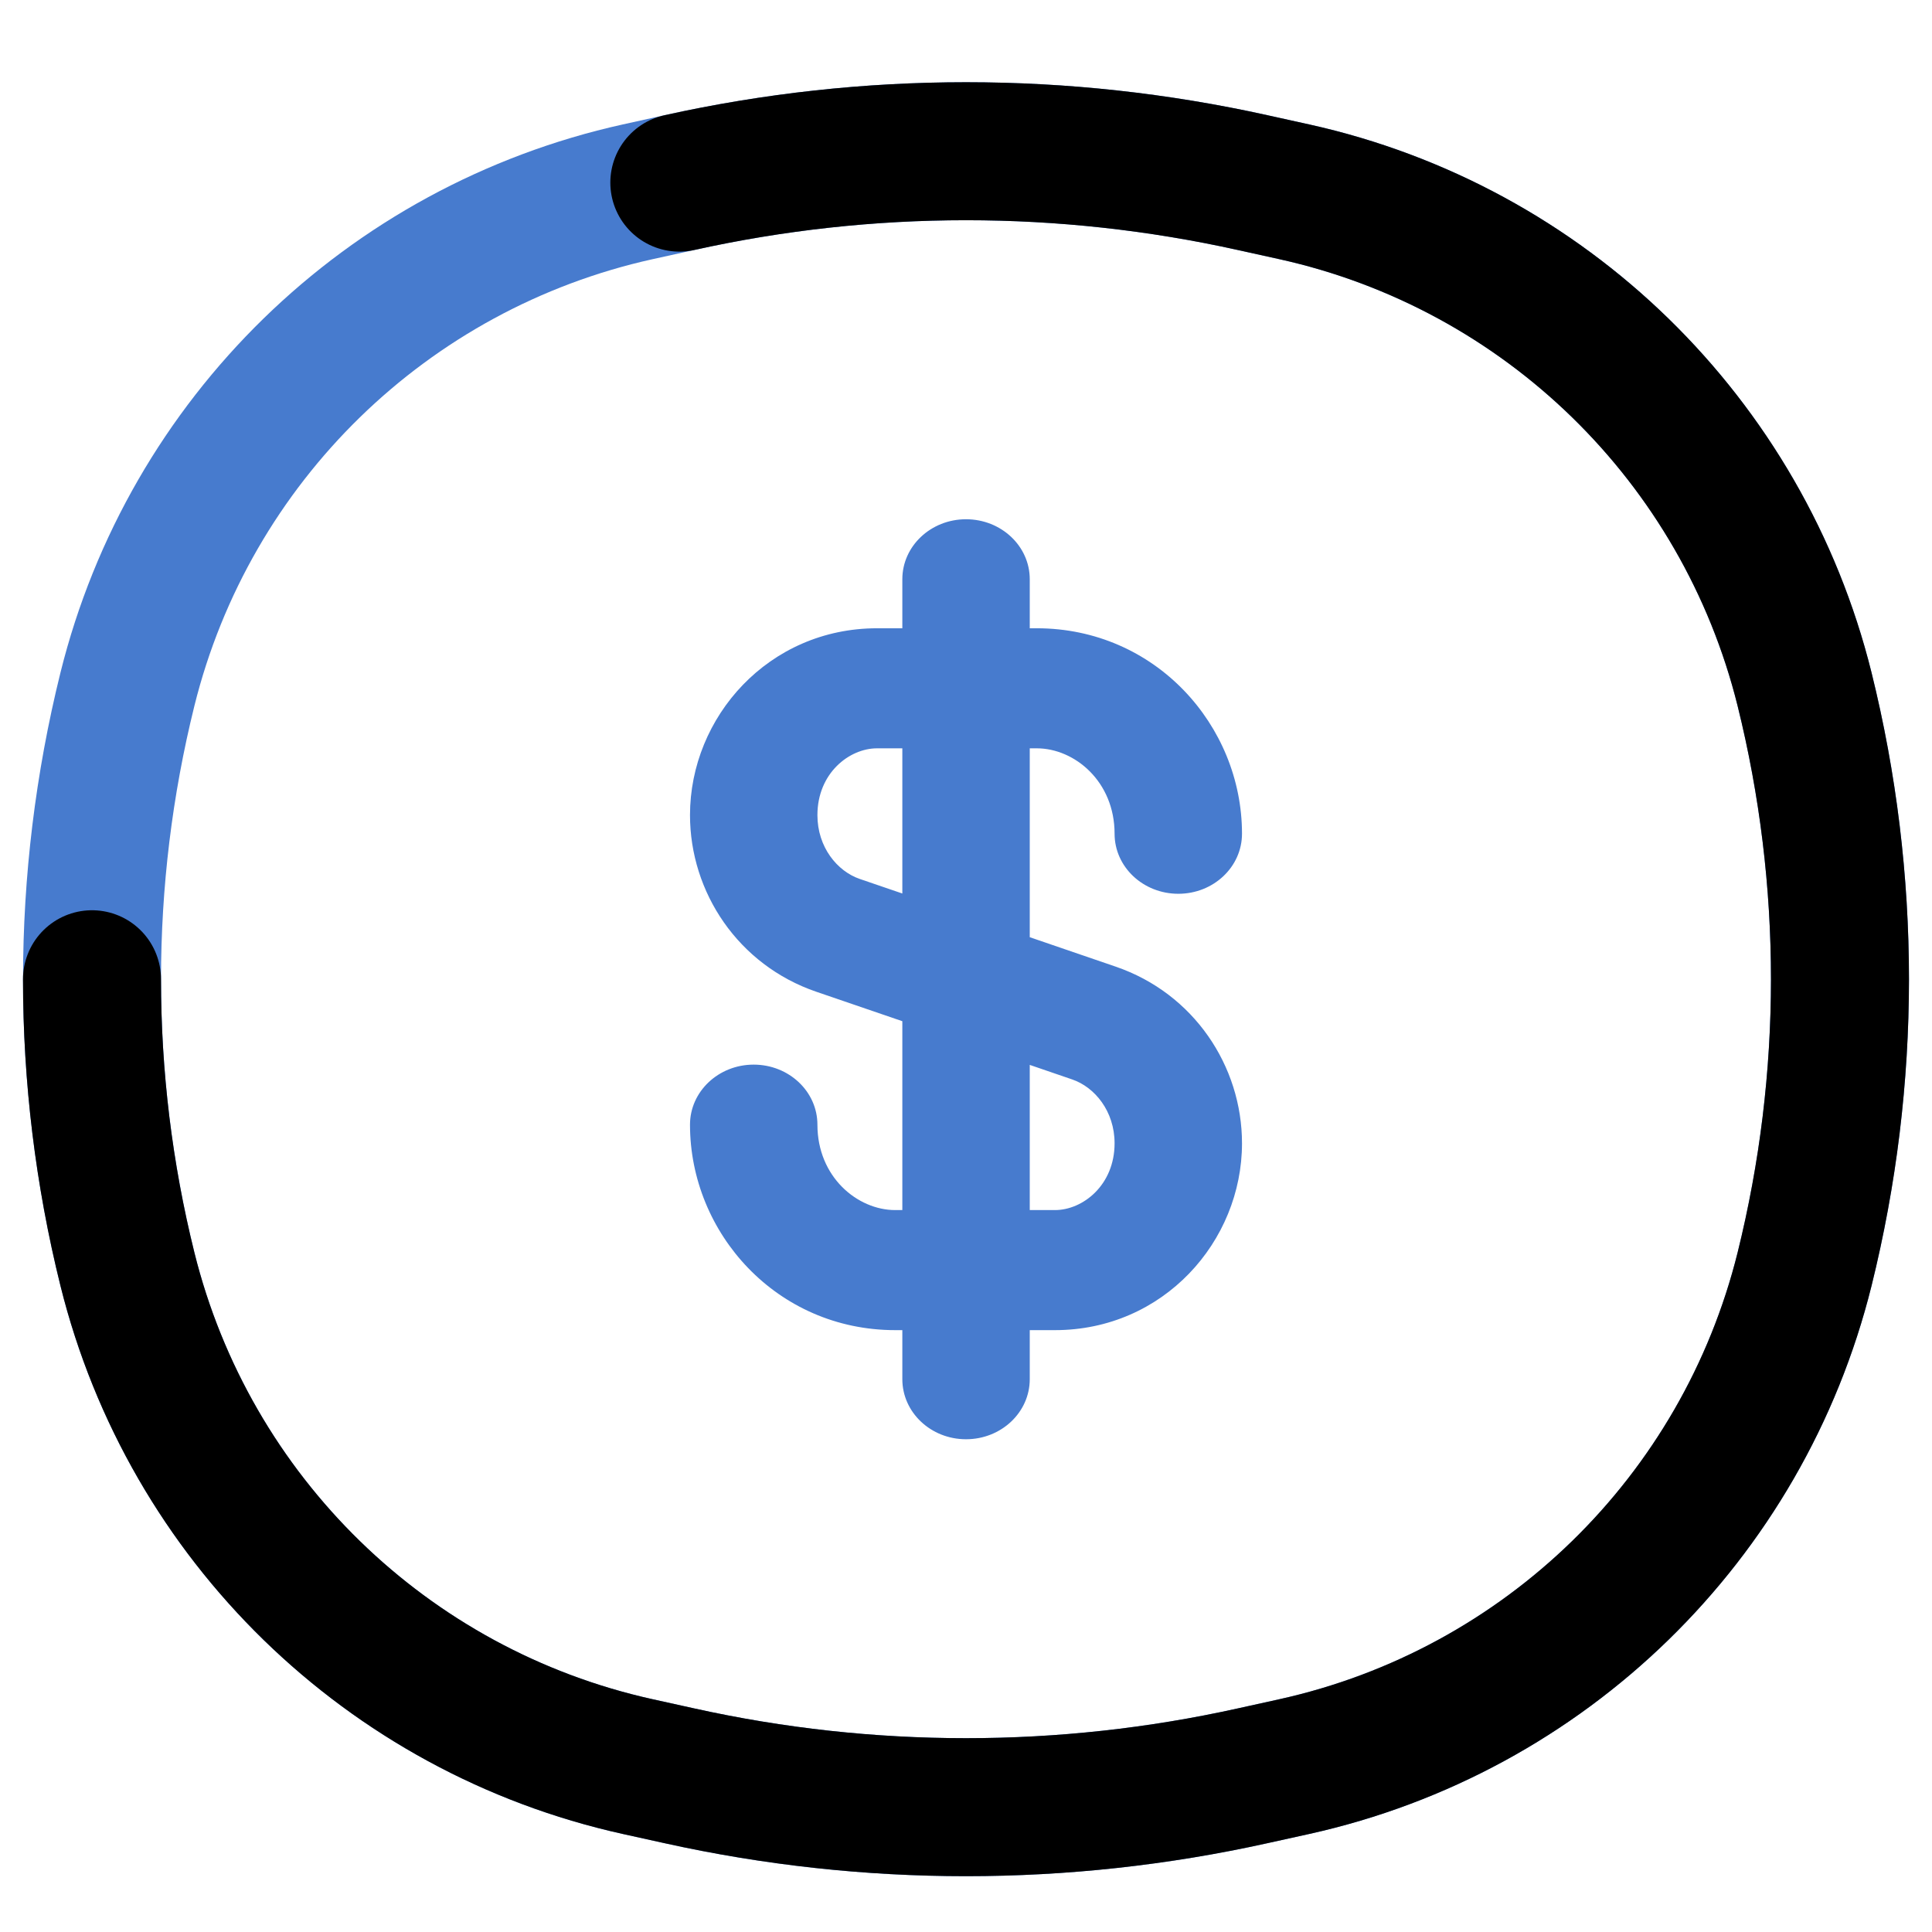
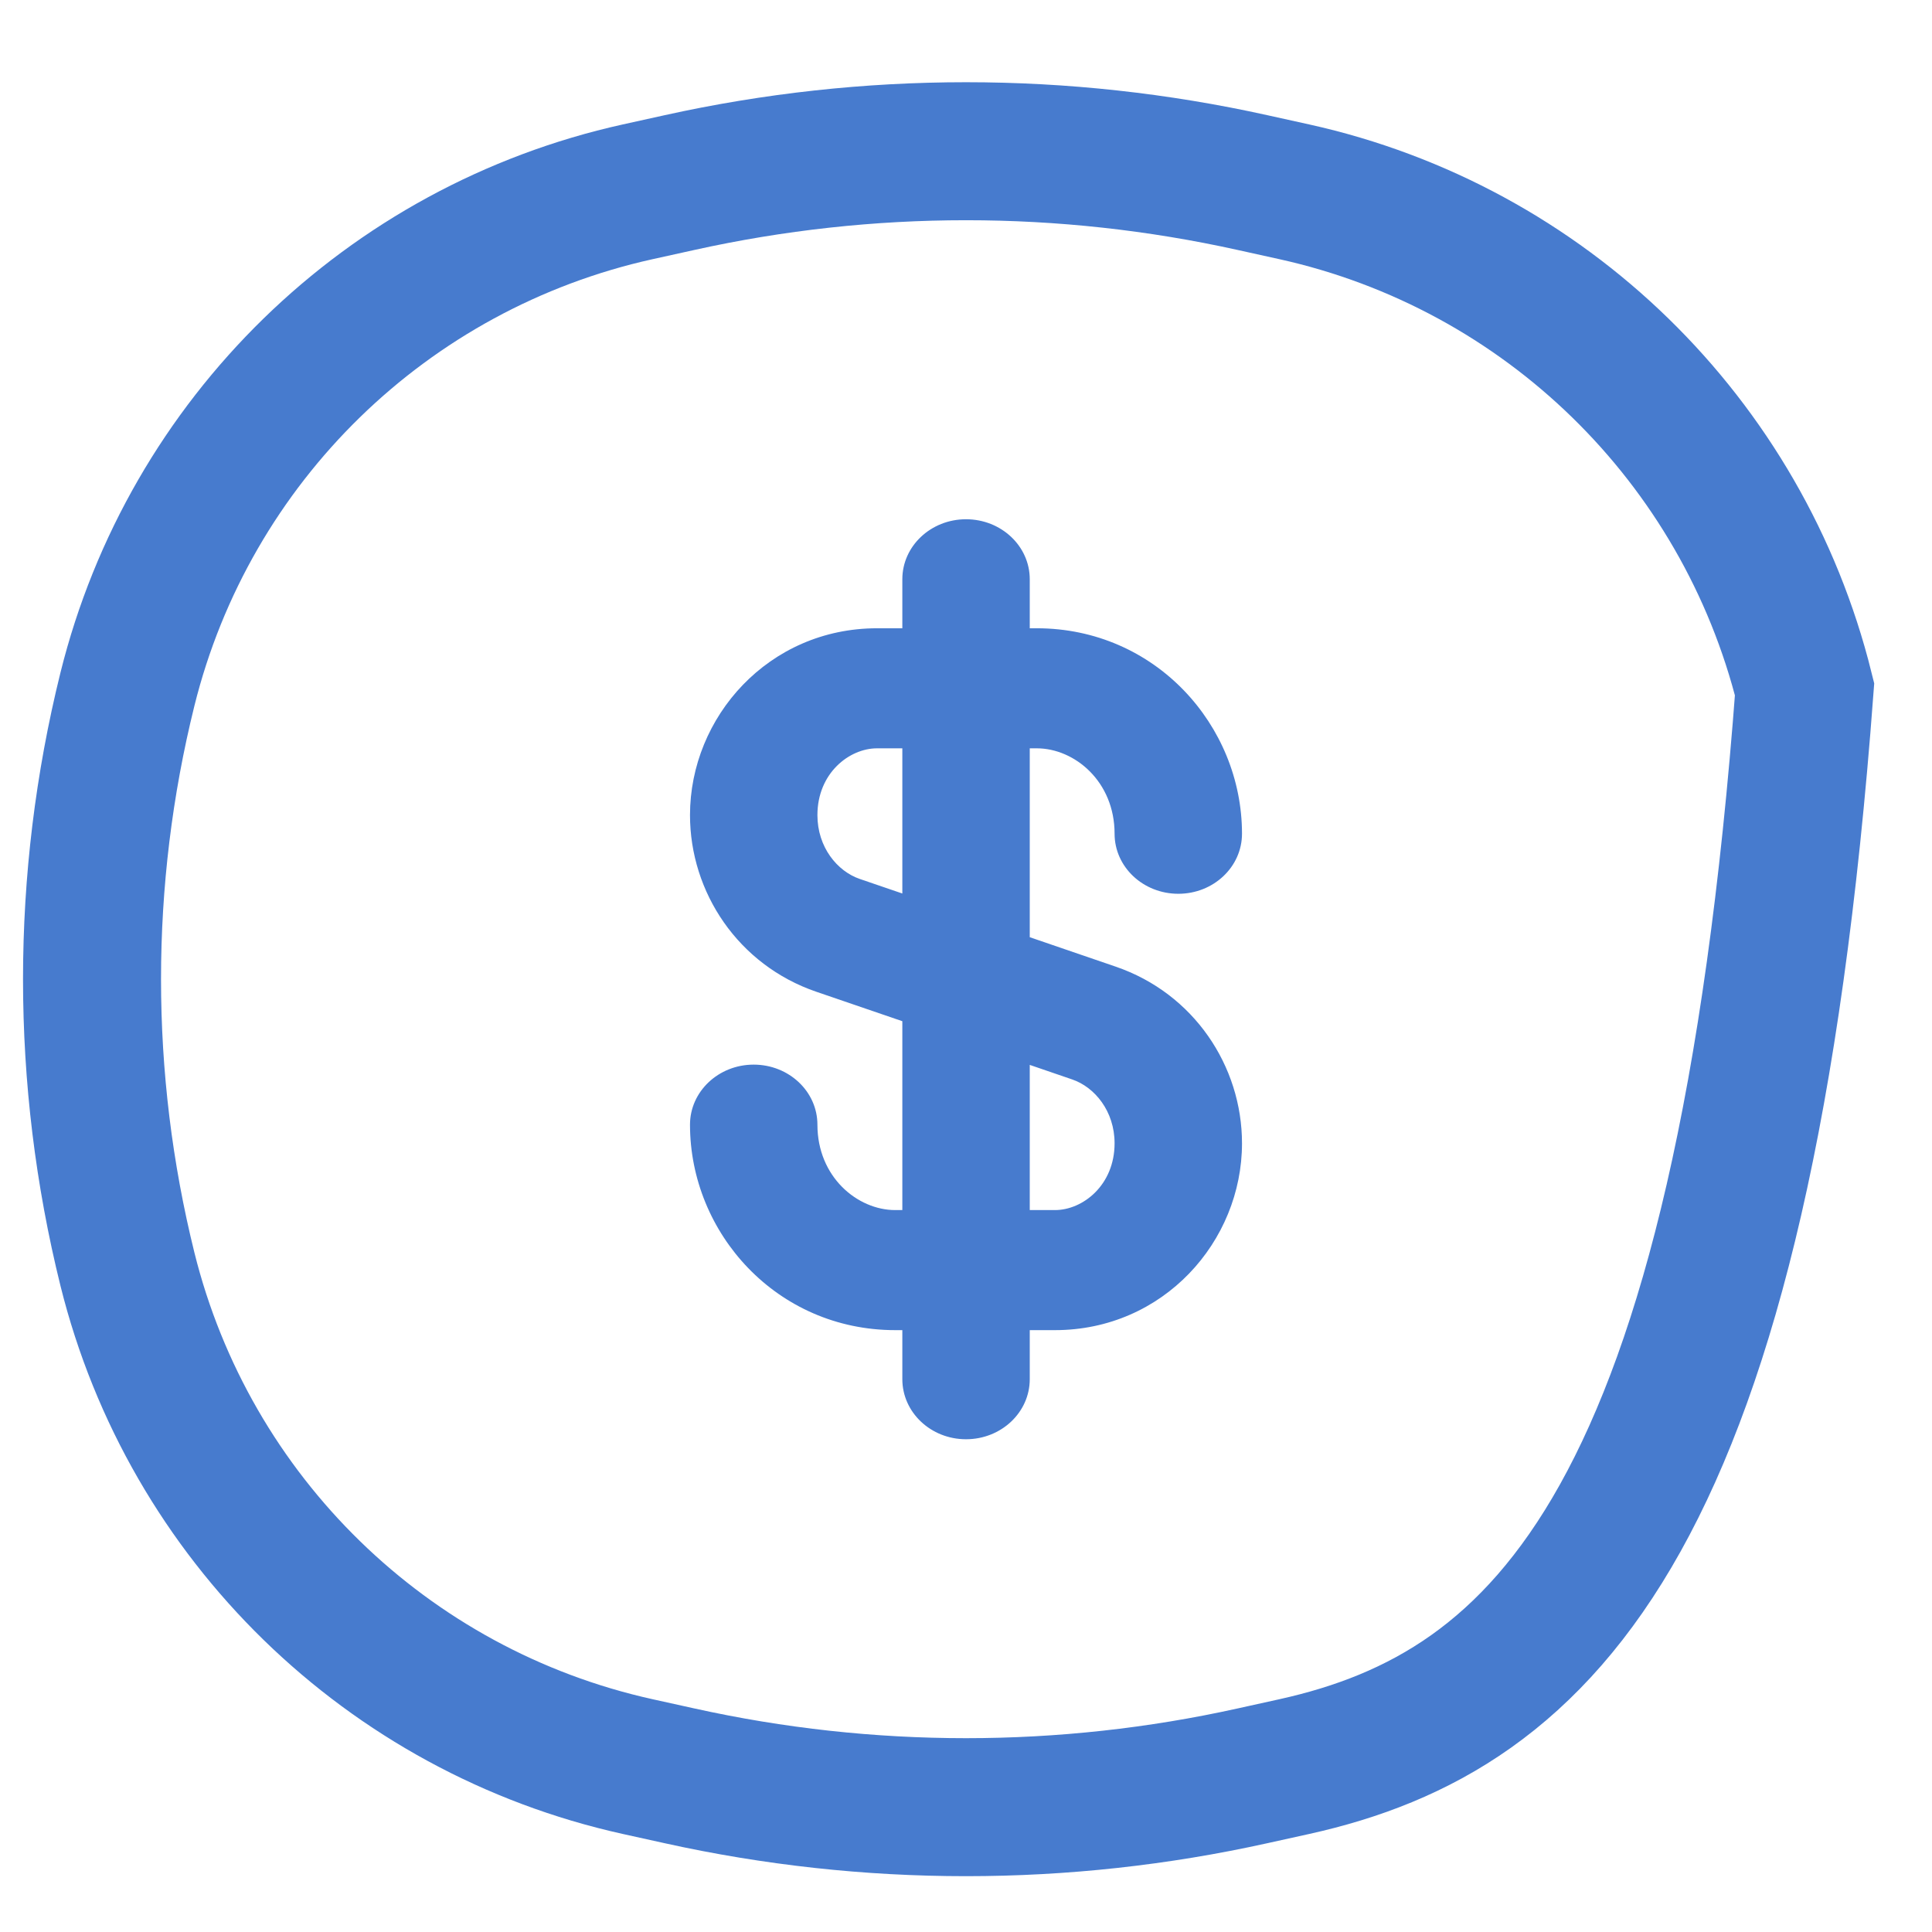
<svg xmlns="http://www.w3.org/2000/svg" width="21" height="21" viewBox="0 0 21 21" fill="none">
-   <path d="M1.385 7.492C2.058 4.783 4.206 2.689 6.931 2.085L7.384 1.985C9.437 1.53 11.563 1.53 13.616 1.985L14.069 2.085C16.794 2.689 18.942 4.783 19.615 7.492C20.128 9.562 20.128 11.725 19.615 13.795C18.942 16.504 16.794 18.598 14.069 19.202L13.616 19.302C11.563 19.757 9.437 19.757 7.384 19.302L6.931 19.202C4.206 18.598 2.058 16.504 1.385 13.795C0.872 11.725 0.872 9.562 1.385 7.492Z" class="icon_main" stroke-width="1.5" style="stroke: #477BCE;" />
-   <path d="M7.384 1.985C9.437 1.53 11.563 1.53 13.616 1.985L14.069 2.085C16.794 2.689 18.942 4.783 19.615 7.492C20.128 9.562 20.128 11.725 19.615 13.795C18.942 16.504 16.794 18.598 14.069 19.202L13.616 19.302C11.563 19.757 9.437 19.757 7.384 19.302L6.931 19.202C4.206 18.598 2.058 16.504 1.385 13.795C1.128 12.76 1 11.702 1 10.644" stroke="currentColor" stroke-width="1.5" stroke-linecap="round" />
+   <path d="M1.385 7.492C2.058 4.783 4.206 2.689 6.931 2.085L7.384 1.985C9.437 1.53 11.563 1.53 13.616 1.985L14.069 2.085C16.794 2.689 18.942 4.783 19.615 7.492C18.942 16.504 16.794 18.598 14.069 19.202L13.616 19.302C11.563 19.757 9.437 19.757 7.384 19.302L6.931 19.202C4.206 18.598 2.058 16.504 1.385 13.795C0.872 11.725 0.872 9.562 1.385 7.492Z" class="icon_main" stroke-width="1.5" style="stroke: #477BCE;" />
  <path fill-rule="evenodd" clip-rule="evenodd" d="M10.5 5.644C10.883 5.644 11.193 5.936 11.193 6.296V6.829H11.269C12.557 6.829 13.5 7.884 13.5 9.062C13.5 9.423 13.19 9.715 12.808 9.715C12.425 9.715 12.115 9.423 12.115 9.062C12.115 8.495 11.681 8.134 11.269 8.134H11.193V10.187L12.127 10.507C12.977 10.798 13.5 11.589 13.5 12.427C13.5 13.494 12.645 14.458 11.467 14.458H11.193V14.991C11.193 15.352 10.883 15.644 10.5 15.644C10.118 15.644 9.808 15.352 9.808 14.991V14.458H9.731C8.443 14.458 7.5 13.403 7.5 12.225C7.5 11.864 7.81 11.572 8.192 11.572C8.575 11.572 8.885 11.864 8.885 12.225C8.885 12.792 9.319 13.153 9.731 13.153H9.808V11.1L8.873 10.78C8.023 10.489 7.5 9.698 7.5 8.86C7.5 7.793 8.355 6.829 9.533 6.829H9.808V6.296C9.808 5.936 10.118 5.644 10.5 5.644ZM9.808 8.134H9.533C9.231 8.134 8.885 8.404 8.885 8.86C8.885 9.208 9.1 9.47 9.346 9.554L9.808 9.712V8.134ZM11.193 11.575V13.153H11.467C11.769 13.153 12.115 12.883 12.115 12.427C12.115 12.079 11.9 11.817 11.654 11.733L11.193 11.575Z" class="icon_main_fill" style="fill: #477BCE;" />
</svg>